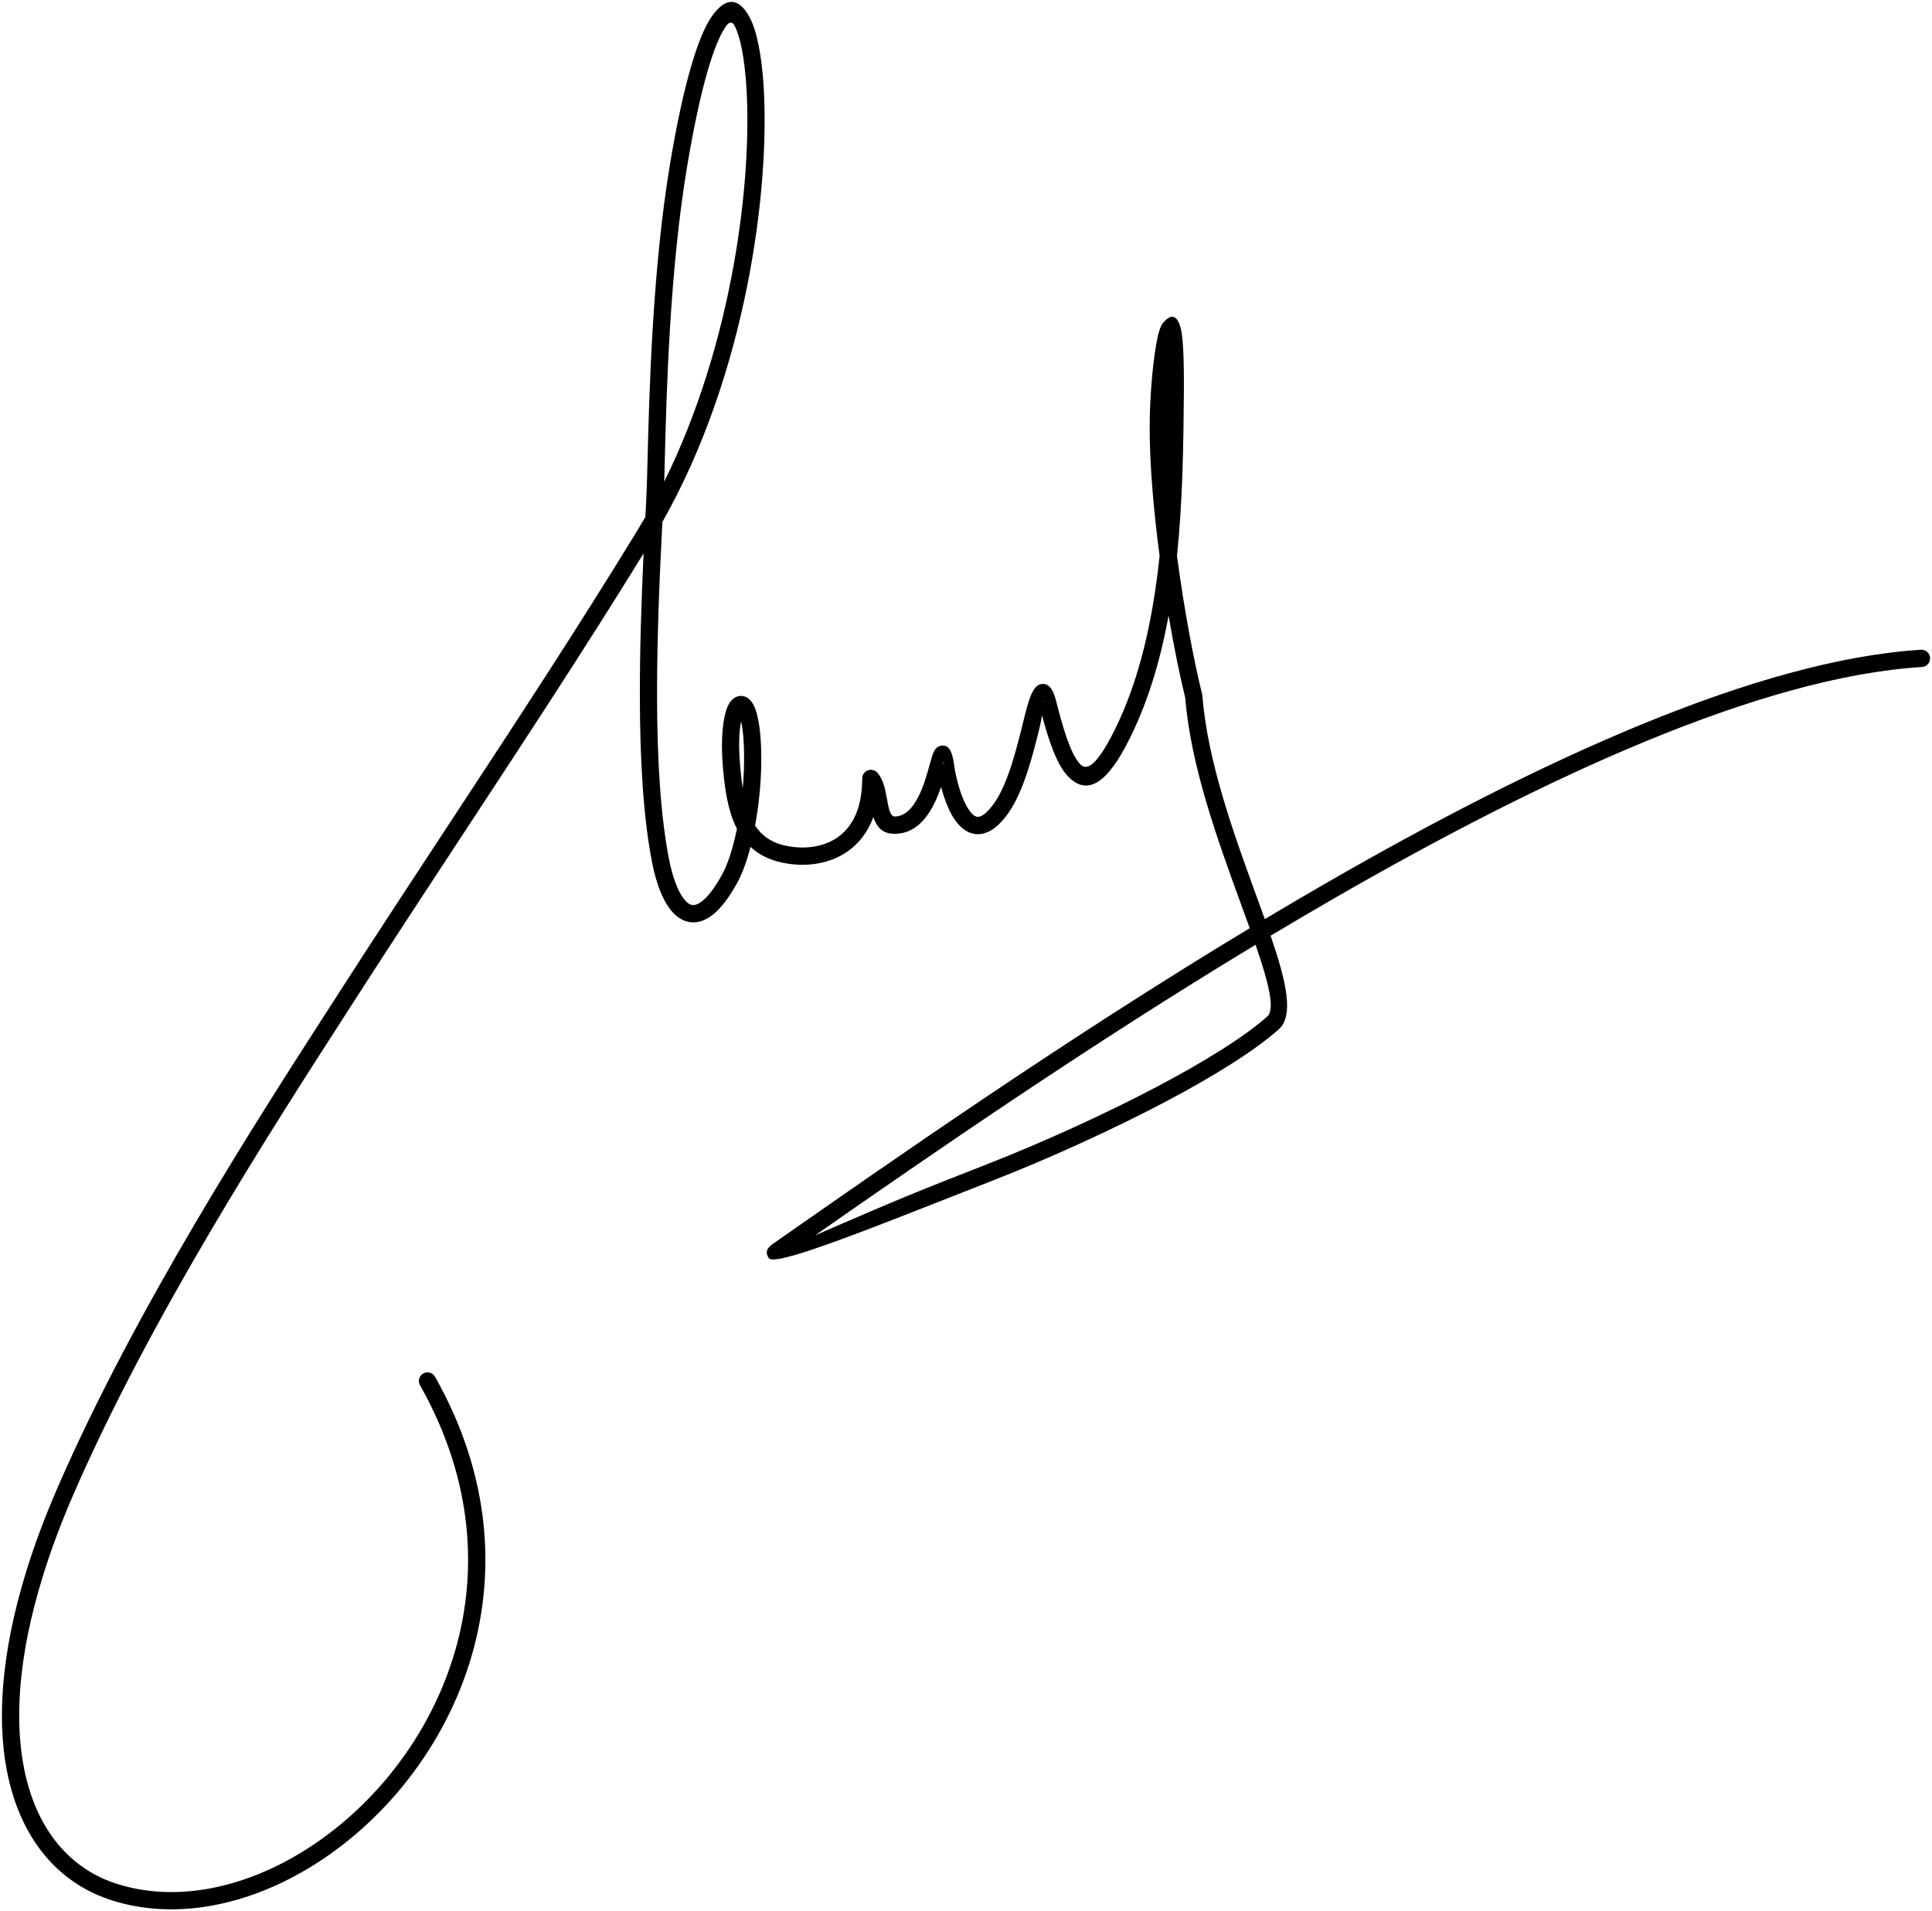
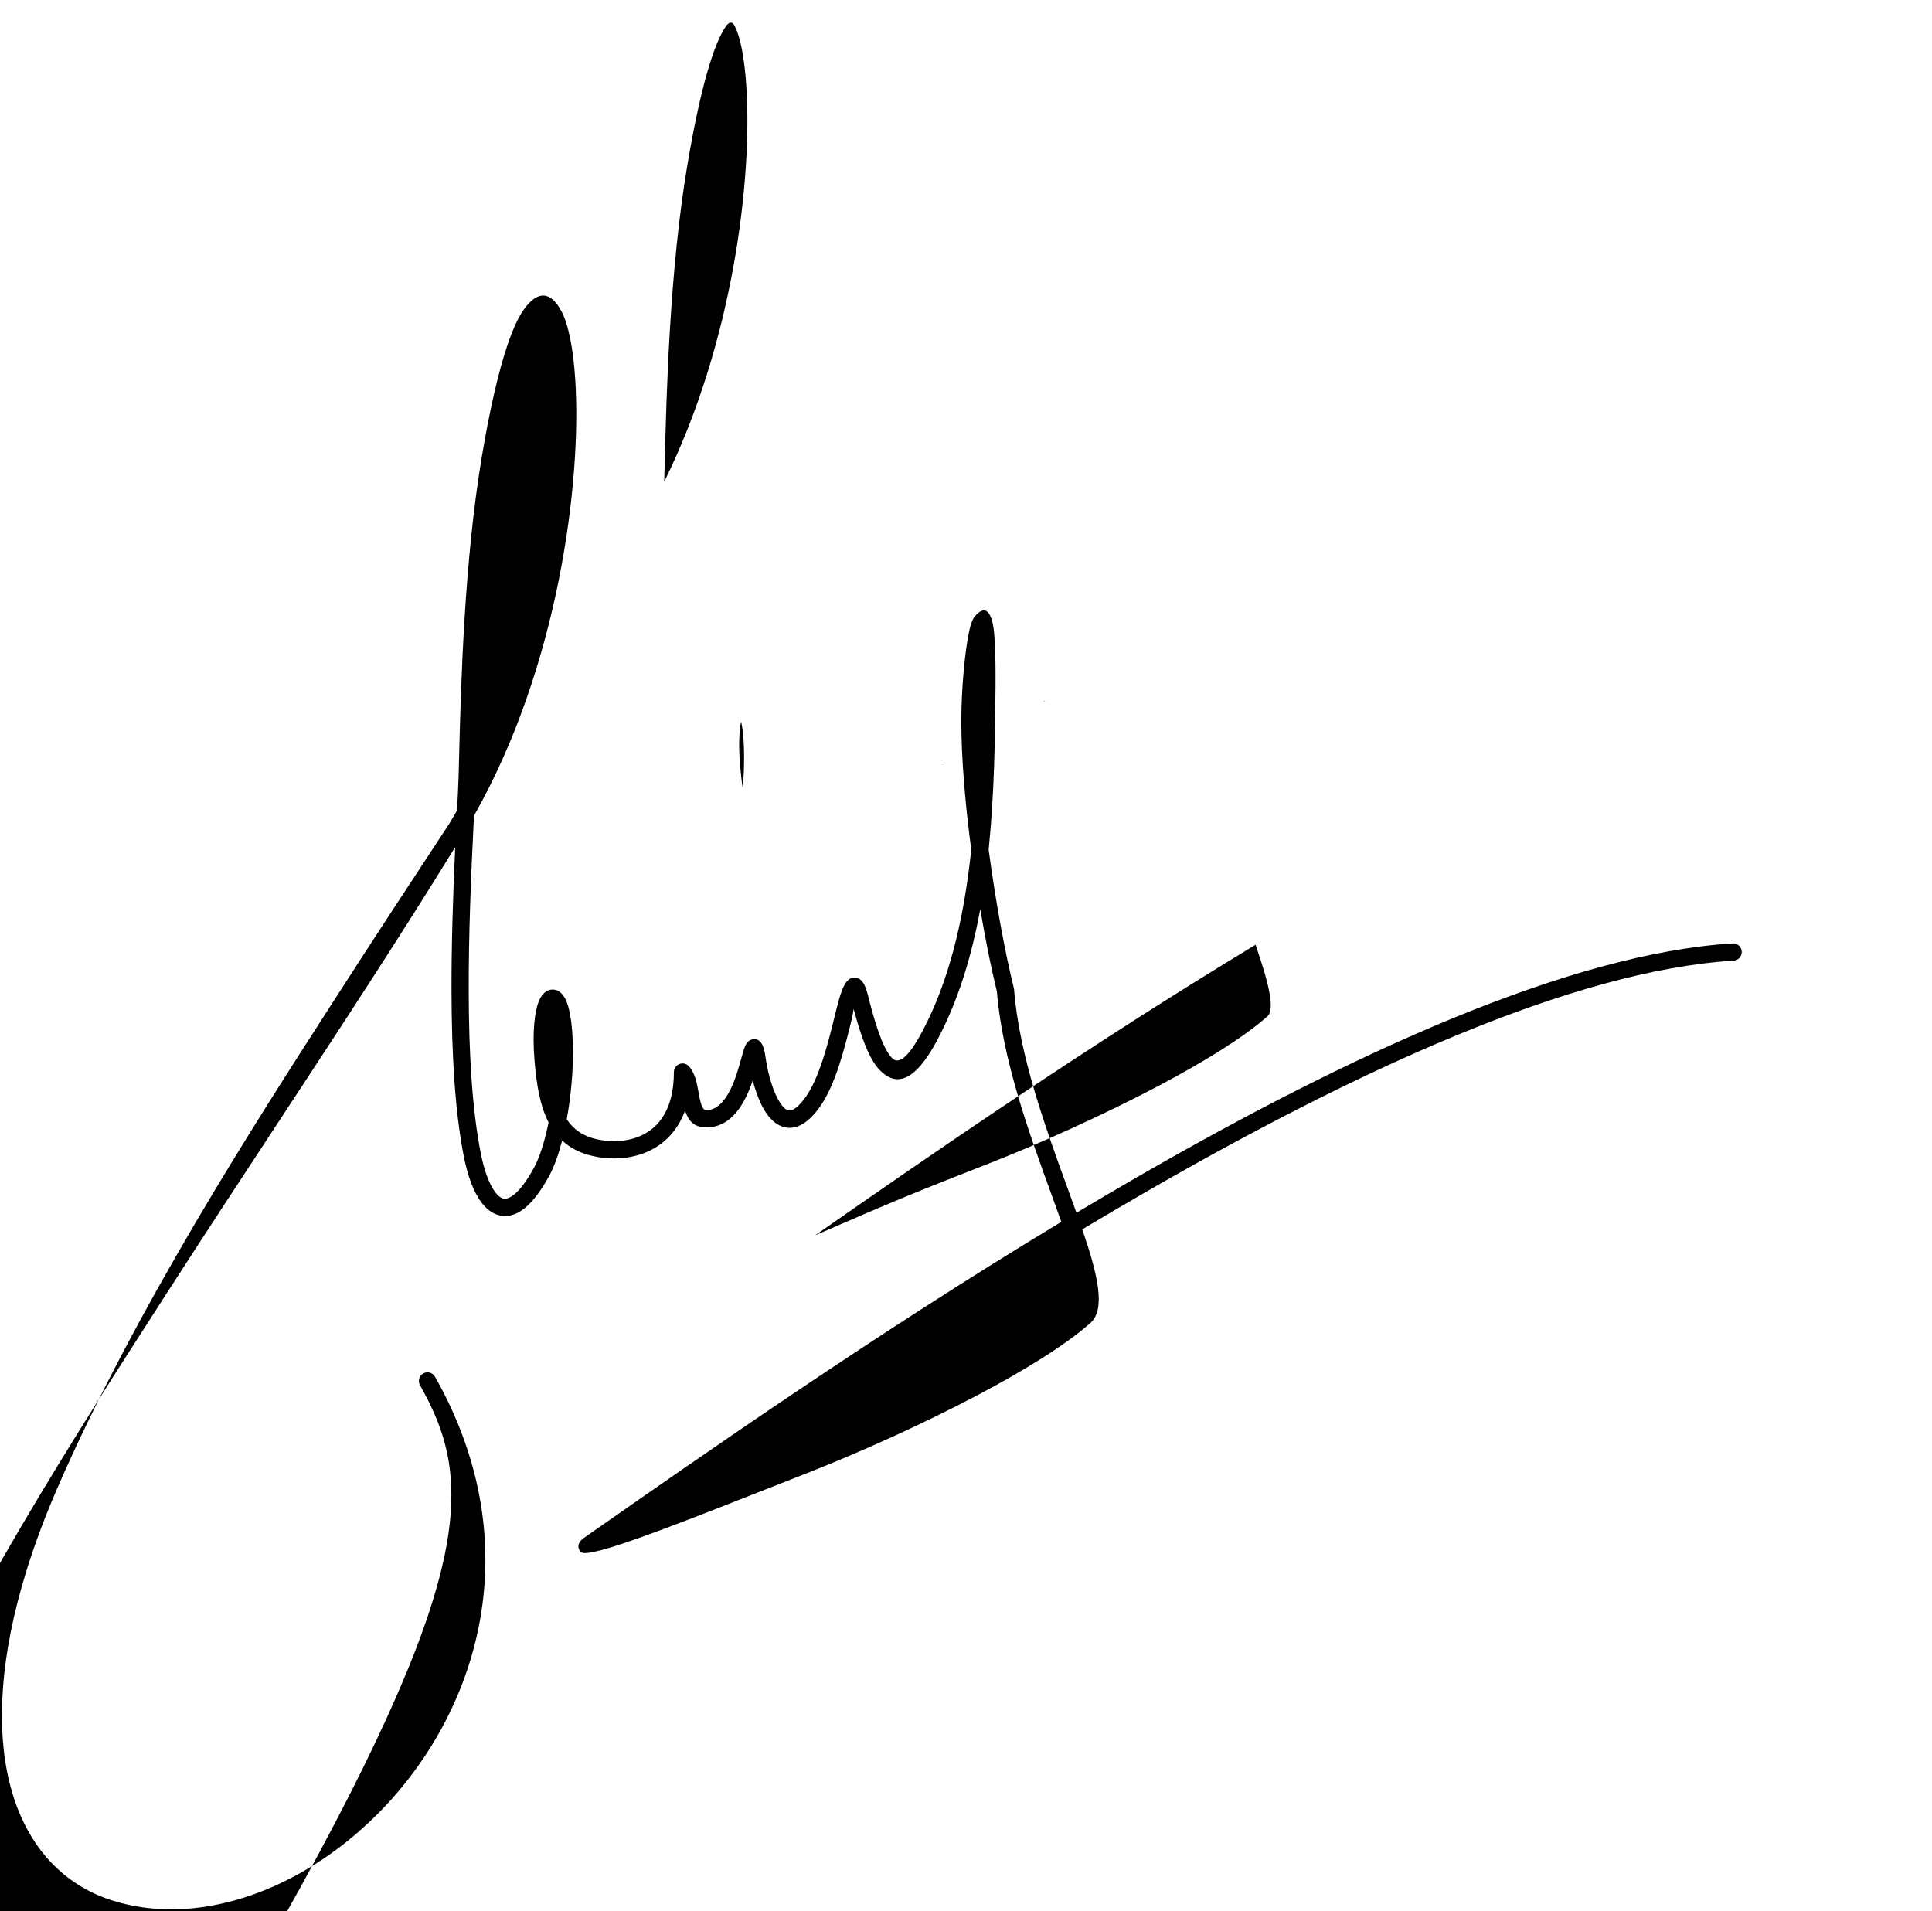
<svg xmlns="http://www.w3.org/2000/svg" version="1.1" id="_x23_Layer_1" x="0px" y="0px" width="253.203px" height="250.5px" viewBox="0 0 253.203 250.5" enable-background="new 0 0 253.203 250.5" xml:space="preserve">
-   <path fill-rule="evenodd" clip-rule="evenodd" d="M55.045,181.557c-0.307-0.542-0.117-1.232,0.425-1.54  c0.542-0.308,1.234-0.116,1.541,0.425c7.445,13.163,8.034,26.233,4.542,37.445c-1.881,6.039-4.953,11.539-8.773,16.218  c-3.823,4.682-8.404,8.547-13.299,11.316c-7.988,4.518-16.844,6.14-24.708,3.689c-0.653-0.202-1.307-0.446-1.957-0.727  c-5.644-2.446-9.782-7.459-11.579-14.775c-1.754-7.145-1.268-16.512,2.261-27.841c1.045-3.358,2.369-6.913,3.99-10.653  c10.14-23.393,26.032-48.066,35.94-63.445l1.32-2.052c4.578-7.115,9.384-14.433,14.14-21.67  c8.485-12.918,16.803-25.579,24.685-38.487l1.005-1.698l0.122-2.285c0.064-1.178,0.11-2.947,0.167-5.182  c0.226-8.895,0.641-25.114,2.985-39.037c1.794-10.65,3.715-16.65,5.429-19.099c1.883-2.691,3.6-2.429,4.959,0.104l0.04,0.07  c0.902,1.717,1.547,4.885,1.804,9.035c0.826,13.306-2.195,37.507-13.276,57.052c-0.408,7.896-0.711,15.785-0.694,23.036  c0.021,8.086,0.443,15.423,1.569,21.159c0.443,2.257,1.091,4.068,1.896,5.138c0.351,0.468,0.712,0.765,1.065,0.849  c0.321,0.071,0.703-0.022,1.144-0.319c0.854-0.572,1.818-1.77,2.88-3.722c0.78-1.435,1.406-3.503,1.87-5.734l0.043-0.212  l-0.136-0.271c-1.051-2.179-1.443-4.846-1.691-7.656c-0.352-3.972,0.018-6.759,0.608-8.081c0.389-0.874,0.964-1.349,1.646-1.393  c0.72-0.046,1.351,0.372,1.8,1.283c0.613,1.251,1.077,4.003,0.944,8.385c-0.065,2.166-0.328,4.799-0.79,7.332  c0.842,1.276,2.087,2.211,3.962,2.622c0.724,0.158,1.485,0.246,2.246,0.246c1.645,0,3.297-0.405,4.643-1.358  c1.336-0.948,2.401-2.463,2.891-4.7c0.192-0.883,0.299-1.88,0.299-2.997c0-0.625,0.508-1.133,1.134-1.133  c0.364,0,0.687,0.171,0.895,0.438c0.754,0.88,0.985,2.135,1.208,3.372c0.212,1.167,0.422,2.314,1,2.314  c2.759,0,4.001-4.583,4.637-6.936c0.359-1.329,0.605-2.229,1.498-2.351c0.893-0.12,1.405,0.573,1.651,2.406  c0.204,1.512,0.752,3.886,1.649,5.507c0.338,0.603,0.704,1.079,1.082,1.303c0.242,0.142,0.527,0.16,0.861-0.005  c0.474-0.236,1.025-0.757,1.656-1.642c1.819-2.547,2.961-7.177,3.792-10.546c0.675-2.744,1.183-4.792,2.278-5.063  c0.937-0.231,1.626,0.395,2.059,2.147c0.888,3.523,1.896,6.986,3.169,8.331c0.813,0.859,2.033,0.202,3.968-3.434l0.043-0.074  c3.433-6.476,5.229-14.141,6.184-21.962l0.208-1.826c-0.768-5.815-1.303-11.817-1.303-16.828c0-4.431,0.504-9.394,1.036-11.833  c0.197-0.906,0.443-1.575,0.722-1.899c1.089-1.275,1.93-1.077,2.379,1.014c0.232,1.095,0.38,3.649,0.345,8.226  c-0.055,6.624-0.144,14-0.9,21.315c0.945,7.1,2.238,13.886,3.303,18.154l0.029,0.186c0.672,8.639,4.173,18.25,7.054,26.162  l1.122,3.098c2.647-1.583,5.312-3.149,7.981-4.689c27.827-16.045,56.538-29.283,78.014-30.616c0.624-0.037,1.16,0.439,1.196,1.062  c0.036,0.624-0.438,1.16-1.062,1.196c-21.074,1.307-49.456,14.419-77.024,30.314c-2.793,1.61-5.576,3.249-8.344,4.907  c2.05,5.978,3.102,10.474,1.056,12.285c-3.276,2.897-8.645,6.198-14.664,9.385c-7.351,3.888-15.709,7.629-22.416,10.264  l-5.734,2.255c-9.874,3.886-18.572,7.314-22.221,8.079l-0.038,0.025c-0.039,0.021-0.072,0.021-0.104,0.005  c-0.909,0.18-1.477,0.178-1.638-0.038l-0.034-0.047c-0.431-0.631-0.286-1.207,0.456-1.753l0.083-0.057  c15.754-11.014,38.425-26.859,62.516-41.389l-1.273-3.515c-2.919-8.017-6.463-17.75-7.176-26.671  c-0.685-2.76-1.462-6.547-2.183-10.788c-1.104,6.043-2.84,11.871-5.569,17.025l-0.043,0.091c-3.032,5.704-5.51,6.139-7.607,3.921  c-1.44-1.522-2.486-4.642-3.372-7.966c-0.065,0.451-0.158,0.971-0.298,1.539c-0.875,3.549-2.077,8.421-4.146,11.317  c-0.866,1.214-1.701,1.969-2.49,2.361c-1.111,0.553-2.122,0.453-3.027-0.085c-0.76-0.457-1.393-1.228-1.904-2.154  c-0.58-1.059-1.036-2.358-1.364-3.593c-0.972,2.861-2.683,6.146-6.092,6.146c-1.659,0-2.371-0.942-2.776-2.202  c-0.733,2.011-1.916,3.475-3.339,4.483c-1.766,1.251-3.88,1.782-5.953,1.782c-0.924,0-1.845-0.106-2.724-0.298  c-1.726-0.379-3.056-1.088-4.09-2.051c-0.455,1.769-1.023,3.388-1.705,4.645c-1.246,2.291-2.46,3.749-3.605,4.518  c-1.007,0.676-1.991,0.865-2.922,0.643c-0.896-0.219-1.684-0.807-2.352-1.695c-1.018-1.352-1.806-3.483-2.312-6.061  c-1.151-5.87-1.583-13.353-1.604-21.592c-0.017-6.025,0.188-12.442,0.487-18.923c-7.481,12.16-15.45,24.291-23.57,36.653  c-4.598,6.999-9.251,14.083-14.122,21.652l-1.32,2.052c-9.876,15.332-25.72,39.929-35.772,63.119  c-1.575,3.632-2.87,7.114-3.901,10.432c-3.398,10.912-3.886,19.864-2.225,26.627c1.619,6.591,5.291,11.081,10.277,13.243  c0.544,0.234,1.125,0.45,1.734,0.639c7.241,2.257,15.459,0.725,22.919-3.494c4.658-2.636,9.019-6.317,12.662-10.777  c3.643-4.46,6.572-9.706,8.365-15.465C62.713,206.553,62.144,194.108,55.045,181.557L55.045,181.557z M87.051,63.131  c9.034-18.275,11.524-39.545,10.774-51.629c-0.237-3.83-0.79-6.672-1.547-8.114L96.25,3.33c-0.291-0.506-0.676-0.511-1.119,0.122  c-1.538,2.199-3.314,7.882-5.049,18.179c-2.323,13.789-2.733,29.888-2.958,38.716L87.051,63.131L87.051,63.131z M97.343,103.32  c0.078-0.88,0.127-1.722,0.151-2.5c0.09-2.946-0.081-5.008-0.372-6.278c-0.255,1.267-0.349,3.269-0.111,5.951  C97.097,101.465,97.199,102.415,97.343,103.32L97.343,103.32z M123.676,99.97c-0.171,0.022-0.202,0.052-0.162,0.093  C123.79,99.976,123.976,99.929,123.676,99.97L123.676,99.97z M136.883,91.887c-0.027,0.007-0.049,0.032-0.067,0.072  C136.992,91.878,137.089,91.836,136.883,91.887L136.883,91.887z M166.081,133.234c1.074-0.952,0.156-4.498-1.532-9.405  c-21.79,13.164-42.41,27.395-57.735,38.093c3.889-1.684,10.099-4.435,17.126-7.2l5.735-2.255  c6.641-2.608,14.913-6.313,22.185-10.157C157.744,139.194,162.96,135.995,166.081,133.234z" />
+   <path fill-rule="evenodd" clip-rule="evenodd" d="M55.045,181.557c-0.307-0.542-0.117-1.232,0.425-1.54  c0.542-0.308,1.234-0.116,1.541,0.425c7.445,13.163,8.034,26.233,4.542,37.445c-1.881,6.039-4.953,11.539-8.773,16.218  c-3.823,4.682-8.404,8.547-13.299,11.316c-7.988,4.518-16.844,6.14-24.708,3.689c-0.653-0.202-1.307-0.446-1.957-0.727  c-5.644-2.446-9.782-7.459-11.579-14.775c-1.754-7.145-1.268-16.512,2.261-27.841c1.045-3.358,2.369-6.913,3.99-10.653  c10.14-23.393,26.032-48.066,35.94-63.445l1.32-2.052c4.578-7.115,9.384-14.433,14.14-21.67  l1.005-1.698l0.122-2.285c0.064-1.178,0.11-2.947,0.167-5.182  c0.226-8.895,0.641-25.114,2.985-39.037c1.794-10.65,3.715-16.65,5.429-19.099c1.883-2.691,3.6-2.429,4.959,0.104l0.04,0.07  c0.902,1.717,1.547,4.885,1.804,9.035c0.826,13.306-2.195,37.507-13.276,57.052c-0.408,7.896-0.711,15.785-0.694,23.036  c0.021,8.086,0.443,15.423,1.569,21.159c0.443,2.257,1.091,4.068,1.896,5.138c0.351,0.468,0.712,0.765,1.065,0.849  c0.321,0.071,0.703-0.022,1.144-0.319c0.854-0.572,1.818-1.77,2.88-3.722c0.78-1.435,1.406-3.503,1.87-5.734l0.043-0.212  l-0.136-0.271c-1.051-2.179-1.443-4.846-1.691-7.656c-0.352-3.972,0.018-6.759,0.608-8.081c0.389-0.874,0.964-1.349,1.646-1.393  c0.72-0.046,1.351,0.372,1.8,1.283c0.613,1.251,1.077,4.003,0.944,8.385c-0.065,2.166-0.328,4.799-0.79,7.332  c0.842,1.276,2.087,2.211,3.962,2.622c0.724,0.158,1.485,0.246,2.246,0.246c1.645,0,3.297-0.405,4.643-1.358  c1.336-0.948,2.401-2.463,2.891-4.7c0.192-0.883,0.299-1.88,0.299-2.997c0-0.625,0.508-1.133,1.134-1.133  c0.364,0,0.687,0.171,0.895,0.438c0.754,0.88,0.985,2.135,1.208,3.372c0.212,1.167,0.422,2.314,1,2.314  c2.759,0,4.001-4.583,4.637-6.936c0.359-1.329,0.605-2.229,1.498-2.351c0.893-0.12,1.405,0.573,1.651,2.406  c0.204,1.512,0.752,3.886,1.649,5.507c0.338,0.603,0.704,1.079,1.082,1.303c0.242,0.142,0.527,0.16,0.861-0.005  c0.474-0.236,1.025-0.757,1.656-1.642c1.819-2.547,2.961-7.177,3.792-10.546c0.675-2.744,1.183-4.792,2.278-5.063  c0.937-0.231,1.626,0.395,2.059,2.147c0.888,3.523,1.896,6.986,3.169,8.331c0.813,0.859,2.033,0.202,3.968-3.434l0.043-0.074  c3.433-6.476,5.229-14.141,6.184-21.962l0.208-1.826c-0.768-5.815-1.303-11.817-1.303-16.828c0-4.431,0.504-9.394,1.036-11.833  c0.197-0.906,0.443-1.575,0.722-1.899c1.089-1.275,1.93-1.077,2.379,1.014c0.232,1.095,0.38,3.649,0.345,8.226  c-0.055,6.624-0.144,14-0.9,21.315c0.945,7.1,2.238,13.886,3.303,18.154l0.029,0.186c0.672,8.639,4.173,18.25,7.054,26.162  l1.122,3.098c2.647-1.583,5.312-3.149,7.981-4.689c27.827-16.045,56.538-29.283,78.014-30.616c0.624-0.037,1.16,0.439,1.196,1.062  c0.036,0.624-0.438,1.16-1.062,1.196c-21.074,1.307-49.456,14.419-77.024,30.314c-2.793,1.61-5.576,3.249-8.344,4.907  c2.05,5.978,3.102,10.474,1.056,12.285c-3.276,2.897-8.645,6.198-14.664,9.385c-7.351,3.888-15.709,7.629-22.416,10.264  l-5.734,2.255c-9.874,3.886-18.572,7.314-22.221,8.079l-0.038,0.025c-0.039,0.021-0.072,0.021-0.104,0.005  c-0.909,0.18-1.477,0.178-1.638-0.038l-0.034-0.047c-0.431-0.631-0.286-1.207,0.456-1.753l0.083-0.057  c15.754-11.014,38.425-26.859,62.516-41.389l-1.273-3.515c-2.919-8.017-6.463-17.75-7.176-26.671  c-0.685-2.76-1.462-6.547-2.183-10.788c-1.104,6.043-2.84,11.871-5.569,17.025l-0.043,0.091c-3.032,5.704-5.51,6.139-7.607,3.921  c-1.44-1.522-2.486-4.642-3.372-7.966c-0.065,0.451-0.158,0.971-0.298,1.539c-0.875,3.549-2.077,8.421-4.146,11.317  c-0.866,1.214-1.701,1.969-2.49,2.361c-1.111,0.553-2.122,0.453-3.027-0.085c-0.76-0.457-1.393-1.228-1.904-2.154  c-0.58-1.059-1.036-2.358-1.364-3.593c-0.972,2.861-2.683,6.146-6.092,6.146c-1.659,0-2.371-0.942-2.776-2.202  c-0.733,2.011-1.916,3.475-3.339,4.483c-1.766,1.251-3.88,1.782-5.953,1.782c-0.924,0-1.845-0.106-2.724-0.298  c-1.726-0.379-3.056-1.088-4.09-2.051c-0.455,1.769-1.023,3.388-1.705,4.645c-1.246,2.291-2.46,3.749-3.605,4.518  c-1.007,0.676-1.991,0.865-2.922,0.643c-0.896-0.219-1.684-0.807-2.352-1.695c-1.018-1.352-1.806-3.483-2.312-6.061  c-1.151-5.87-1.583-13.353-1.604-21.592c-0.017-6.025,0.188-12.442,0.487-18.923c-7.481,12.16-15.45,24.291-23.57,36.653  c-4.598,6.999-9.251,14.083-14.122,21.652l-1.32,2.052c-9.876,15.332-25.72,39.929-35.772,63.119  c-1.575,3.632-2.87,7.114-3.901,10.432c-3.398,10.912-3.886,19.864-2.225,26.627c1.619,6.591,5.291,11.081,10.277,13.243  c0.544,0.234,1.125,0.45,1.734,0.639c7.241,2.257,15.459,0.725,22.919-3.494c4.658-2.636,9.019-6.317,12.662-10.777  c3.643-4.46,6.572-9.706,8.365-15.465C62.713,206.553,62.144,194.108,55.045,181.557L55.045,181.557z M87.051,63.131  c9.034-18.275,11.524-39.545,10.774-51.629c-0.237-3.83-0.79-6.672-1.547-8.114L96.25,3.33c-0.291-0.506-0.676-0.511-1.119,0.122  c-1.538,2.199-3.314,7.882-5.049,18.179c-2.323,13.789-2.733,29.888-2.958,38.716L87.051,63.131L87.051,63.131z M97.343,103.32  c0.078-0.88,0.127-1.722,0.151-2.5c0.09-2.946-0.081-5.008-0.372-6.278c-0.255,1.267-0.349,3.269-0.111,5.951  C97.097,101.465,97.199,102.415,97.343,103.32L97.343,103.32z M123.676,99.97c-0.171,0.022-0.202,0.052-0.162,0.093  C123.79,99.976,123.976,99.929,123.676,99.97L123.676,99.97z M136.883,91.887c-0.027,0.007-0.049,0.032-0.067,0.072  C136.992,91.878,137.089,91.836,136.883,91.887L136.883,91.887z M166.081,133.234c1.074-0.952,0.156-4.498-1.532-9.405  c-21.79,13.164-42.41,27.395-57.735,38.093c3.889-1.684,10.099-4.435,17.126-7.2l5.735-2.255  c6.641-2.608,14.913-6.313,22.185-10.157C157.744,139.194,162.96,135.995,166.081,133.234z" />
</svg>